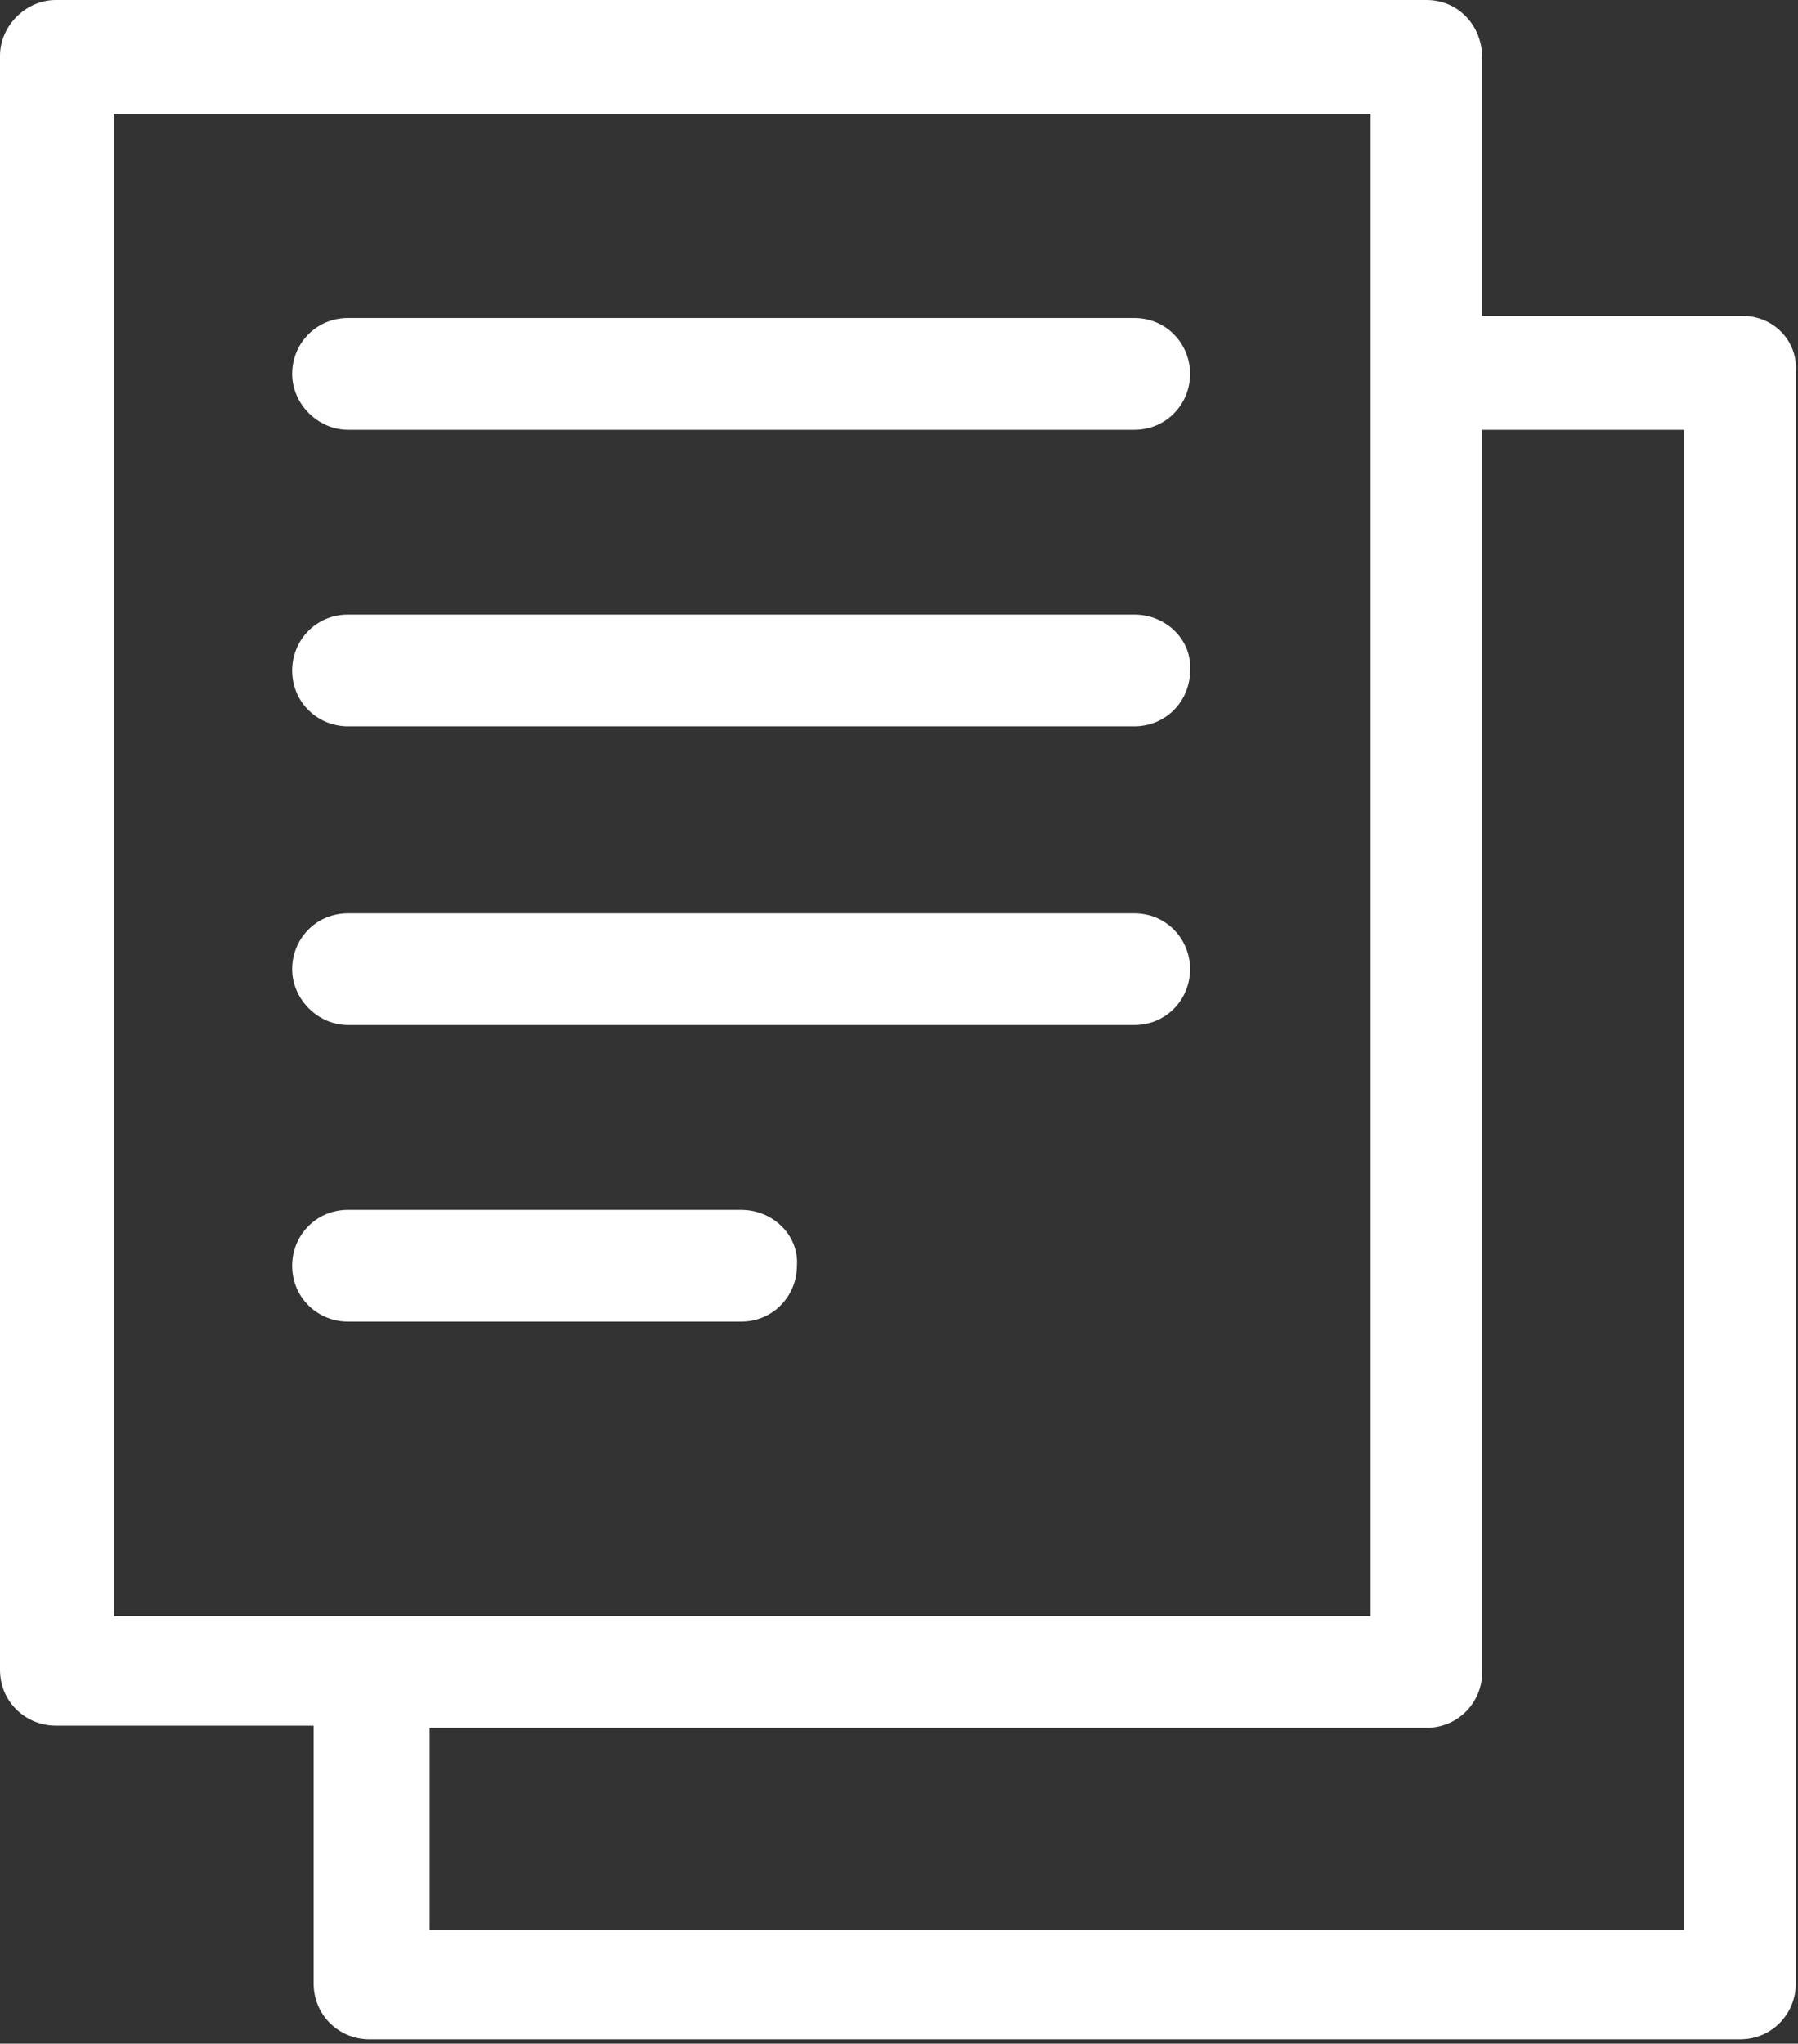
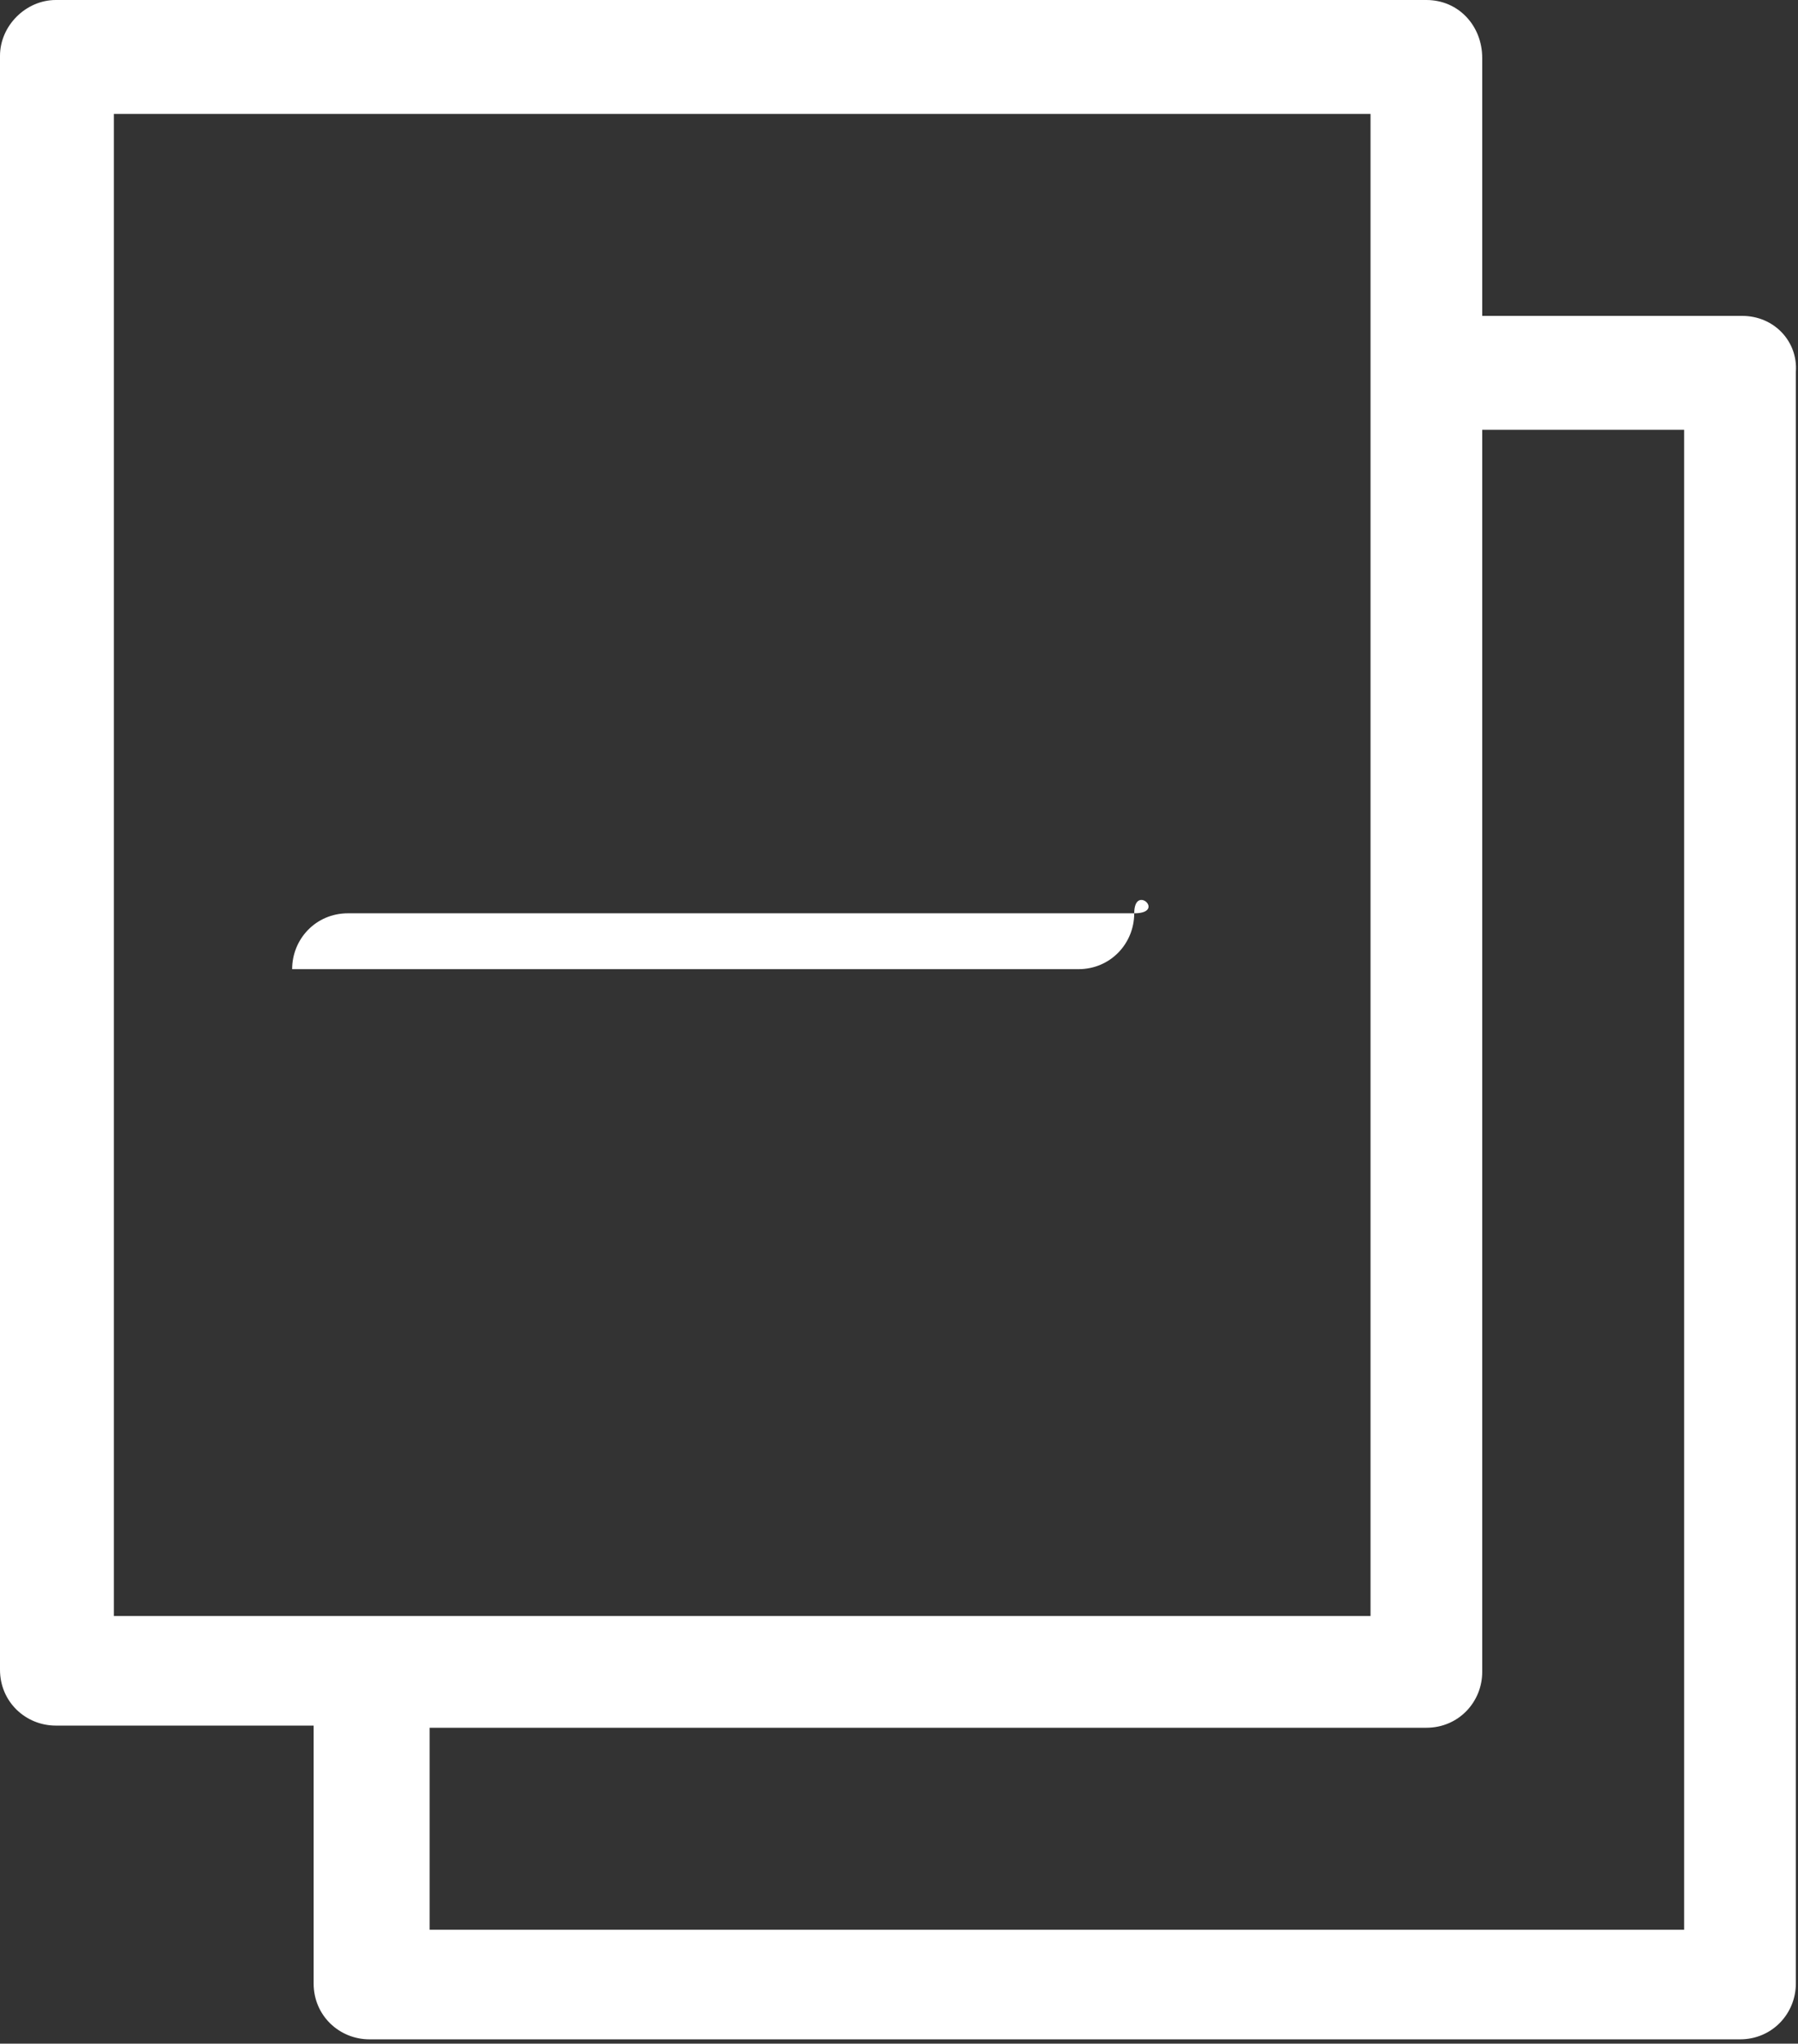
<svg xmlns="http://www.w3.org/2000/svg" xmlns:xlink="http://www.w3.org/1999/xlink" version="1.1" id="Layer_1" x="0px" y="0px" viewBox="0 0 83.7 95.1" style="enable-background:new 0 0 83.7 95.1;" xml:space="preserve">
  <rect x="0" y="0" width="83.7" height="95.1" fill="#333333" stroke="none" />
  <style type="text/css">
	.doc.st0{clip-path:url(#doc-SVGID_2_);fill:#FFFFFF;}
</style>
  <g>
    <defs>
      <rect id="doc-SVGID_1_" width="83.7" height="95.1" />
    </defs>
    <clipPath id="doc-SVGID_2_">
      <use xlink:href="#doc-SVGID_1_" style="overflow:visible;" />
    </clipPath>
-     <path class="doc st0" d="M52.8,14.8H16.2c-1.5,0-2.6,1.2-2.6,2.6s1.2,2.6,2.6,2.6h36.6c1.5,0,2.6-1.2,2.6-2.6S54.3,14.8,52.8,14.8" />
-     <path class="doc st0" d="M52.8,28.6H16.2c-1.5,0-2.6,1.2-2.6,2.6c0,1.5,1.2,2.6,2.6,2.6h36.6c1.5,0,2.6-1.2,2.6-2.6   C55.5,29.8,54.3,28.6,52.8,28.6" />
-     <path class="doc st0" d="M52.8,42.5H16.2c-1.5,0-2.6,1.2-2.6,2.6s1.2,2.6,2.6,2.6h36.6c1.5,0,2.6-1.2,2.6-2.6S54.3,42.5,52.8,42.5" />
-     <path class="doc st0" d="M34.5,56.3H16.2c-1.5,0-2.6,1.2-2.6,2.6c0,1.5,1.2,2.6,2.6,2.6h18.3c1.5,0,2.6-1.2,2.6-2.6   C37.2,57.5,36,56.3,34.5,56.3" />
+     <path class="doc st0" d="M52.8,42.5H16.2c-1.5,0-2.6,1.2-2.6,2.6h36.6c1.5,0,2.6-1.2,2.6-2.6S54.3,42.5,52.8,42.5" />
    <path class="doc st0" d="M78.5,89.8H20v-9.4h46.4c1.5,0,2.6-1.2,2.6-2.6V20h9.4V89.8z M5.3,5.3h58.5v69.9H5.3V5.3z M81.1,14.7H69v-12   C69,1.2,67.9,0,66.4,0H2.6C1.2,0,0,1.2,0,2.6v75.1c0,1.5,1.2,2.6,2.6,2.6h12v12c0,1.5,1.2,2.6,2.6,2.6h63.8c1.5,0,2.6-1.2,2.6-2.6   V17.3C83.7,15.9,82.6,14.7,81.1,14.7" />
  </g>
</svg>